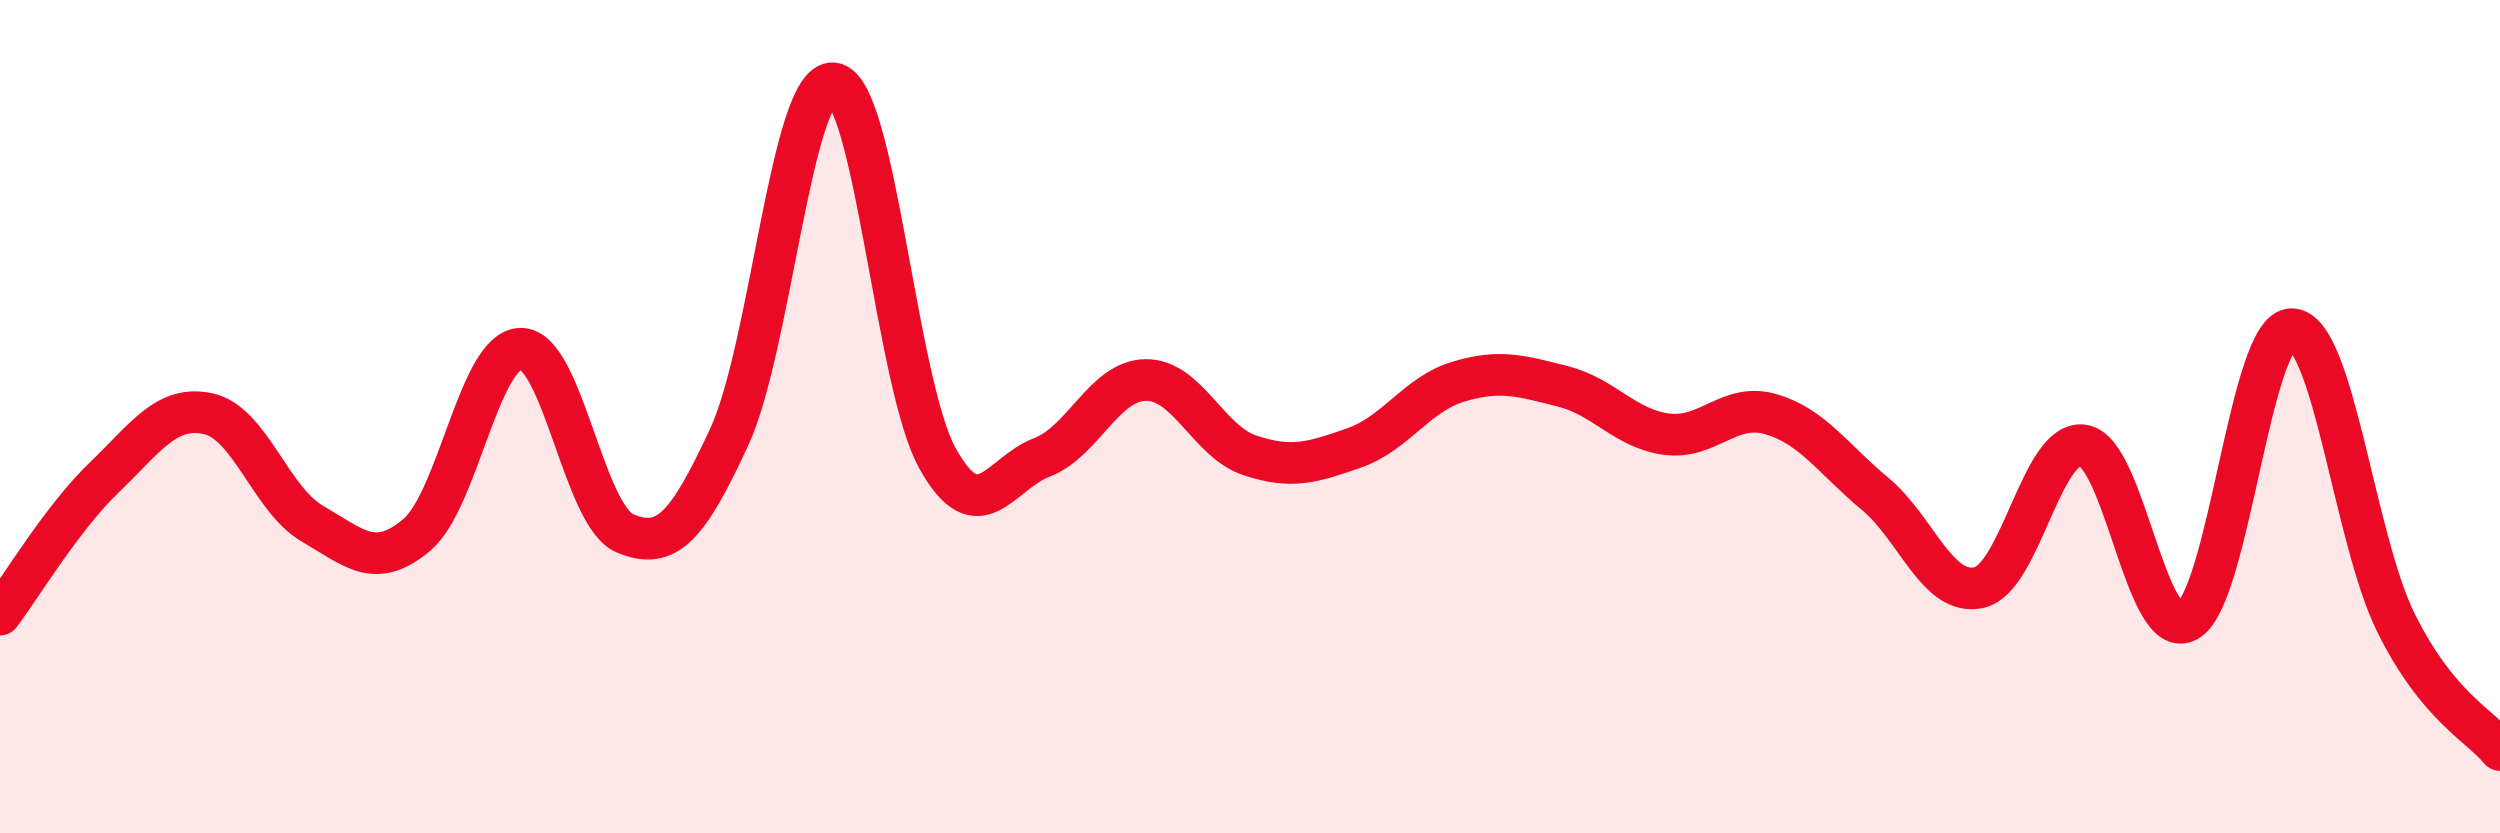
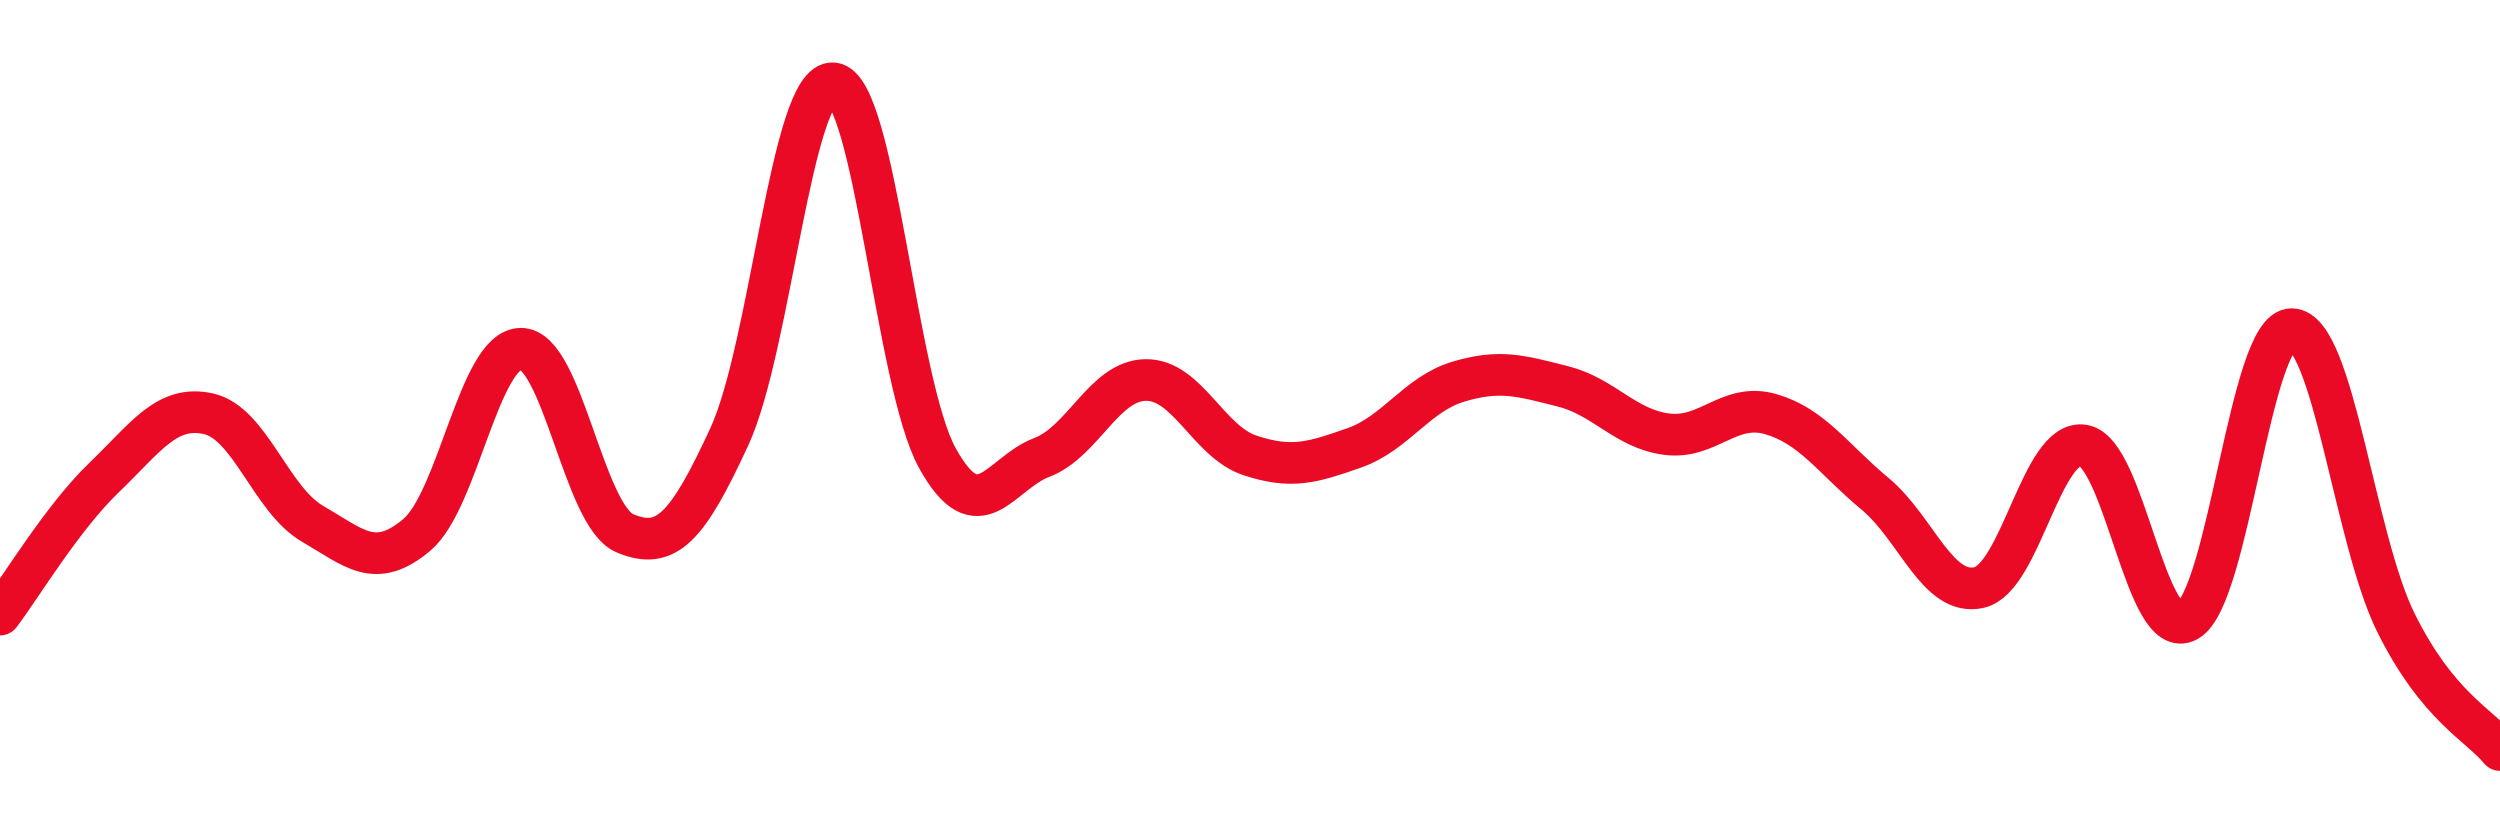
<svg xmlns="http://www.w3.org/2000/svg" width="60" height="20" viewBox="0 0 60 20">
-   <path d="M 0,14.75 C 0.5,14.09 1.5,12.42 2.5,11.46 C 3.5,10.5 4,9.71 5,9.93 C 6,10.15 6.5,11.99 7.5,12.57 C 8.5,13.15 9,13.68 10,12.84 C 11,12 11.5,8.38 12.5,8.37 C 13.5,8.36 14,12.38 15,12.8 C 16,13.22 16.5,12.65 17.5,10.49 C 18.5,8.33 19,1.9 20,2 C 21,2.1 21.5,9.2 22.5,11 C 23.5,12.8 24,11.36 25,10.98 C 26,10.6 26.5,9.13 27.5,9.12 C 28.5,9.11 29,10.6 30,10.93 C 31,11.26 31.5,11.1 32.5,10.75 C 33.5,10.4 34,9.46 35,9.16 C 36,8.86 36.5,9.02 37.5,9.27 C 38.5,9.52 39,10.29 40,10.42 C 41,10.55 41.5,9.65 42.5,9.94 C 43.5,10.23 44,11.02 45,11.85 C 46,12.68 46.5,14.33 47.5,14.1 C 48.5,13.87 49,10.53 50,10.69 C 51,10.85 51.5,15.46 52.5,14.9 C 53.5,14.34 54,7.89 55,7.9 C 56,7.91 56.5,12.92 57.5,14.94 C 58.5,16.96 59.5,17.39 60,18L60 20L0 20Z" fill="#EB0A25" opacity="0.1" stroke-linecap="round" stroke-linejoin="round" />
  <path d="M 0,14.75 C 0.5,14.09 1.5,12.42 2.5,11.46 C 3.5,10.5 4,9.71 5,9.93 C 6,10.15 6.5,11.99 7.5,12.57 C 8.5,13.15 9,13.68 10,12.84 C 11,12 11.5,8.38 12.5,8.37 C 13.5,8.36 14,12.38 15,12.8 C 16,13.22 16.5,12.65 17.5,10.49 C 18.5,8.33 19,1.9 20,2 C 21,2.1 21.5,9.2 22.5,11 C 23.5,12.8 24,11.36 25,10.98 C 26,10.6 26.5,9.13 27.5,9.12 C 28.5,9.11 29,10.6 30,10.93 C 31,11.26 31.5,11.1 32.5,10.75 C 33.5,10.4 34,9.46 35,9.16 C 36,8.86 36.5,9.02 37.5,9.27 C 38.5,9.52 39,10.29 40,10.42 C 41,10.55 41.5,9.65 42.5,9.94 C 43.5,10.23 44,11.02 45,11.85 C 46,12.68 46.5,14.33 47.5,14.1 C 48.5,13.87 49,10.53 50,10.69 C 51,10.85 51.5,15.46 52.5,14.9 C 53.5,14.34 54,7.89 55,7.9 C 56,7.91 56.5,12.92 57.5,14.94 C 58.5,16.96 59.5,17.39 60,18" stroke="#EB0A25" stroke-width="1" fill="none" stroke-linecap="round" stroke-linejoin="round" />
</svg>